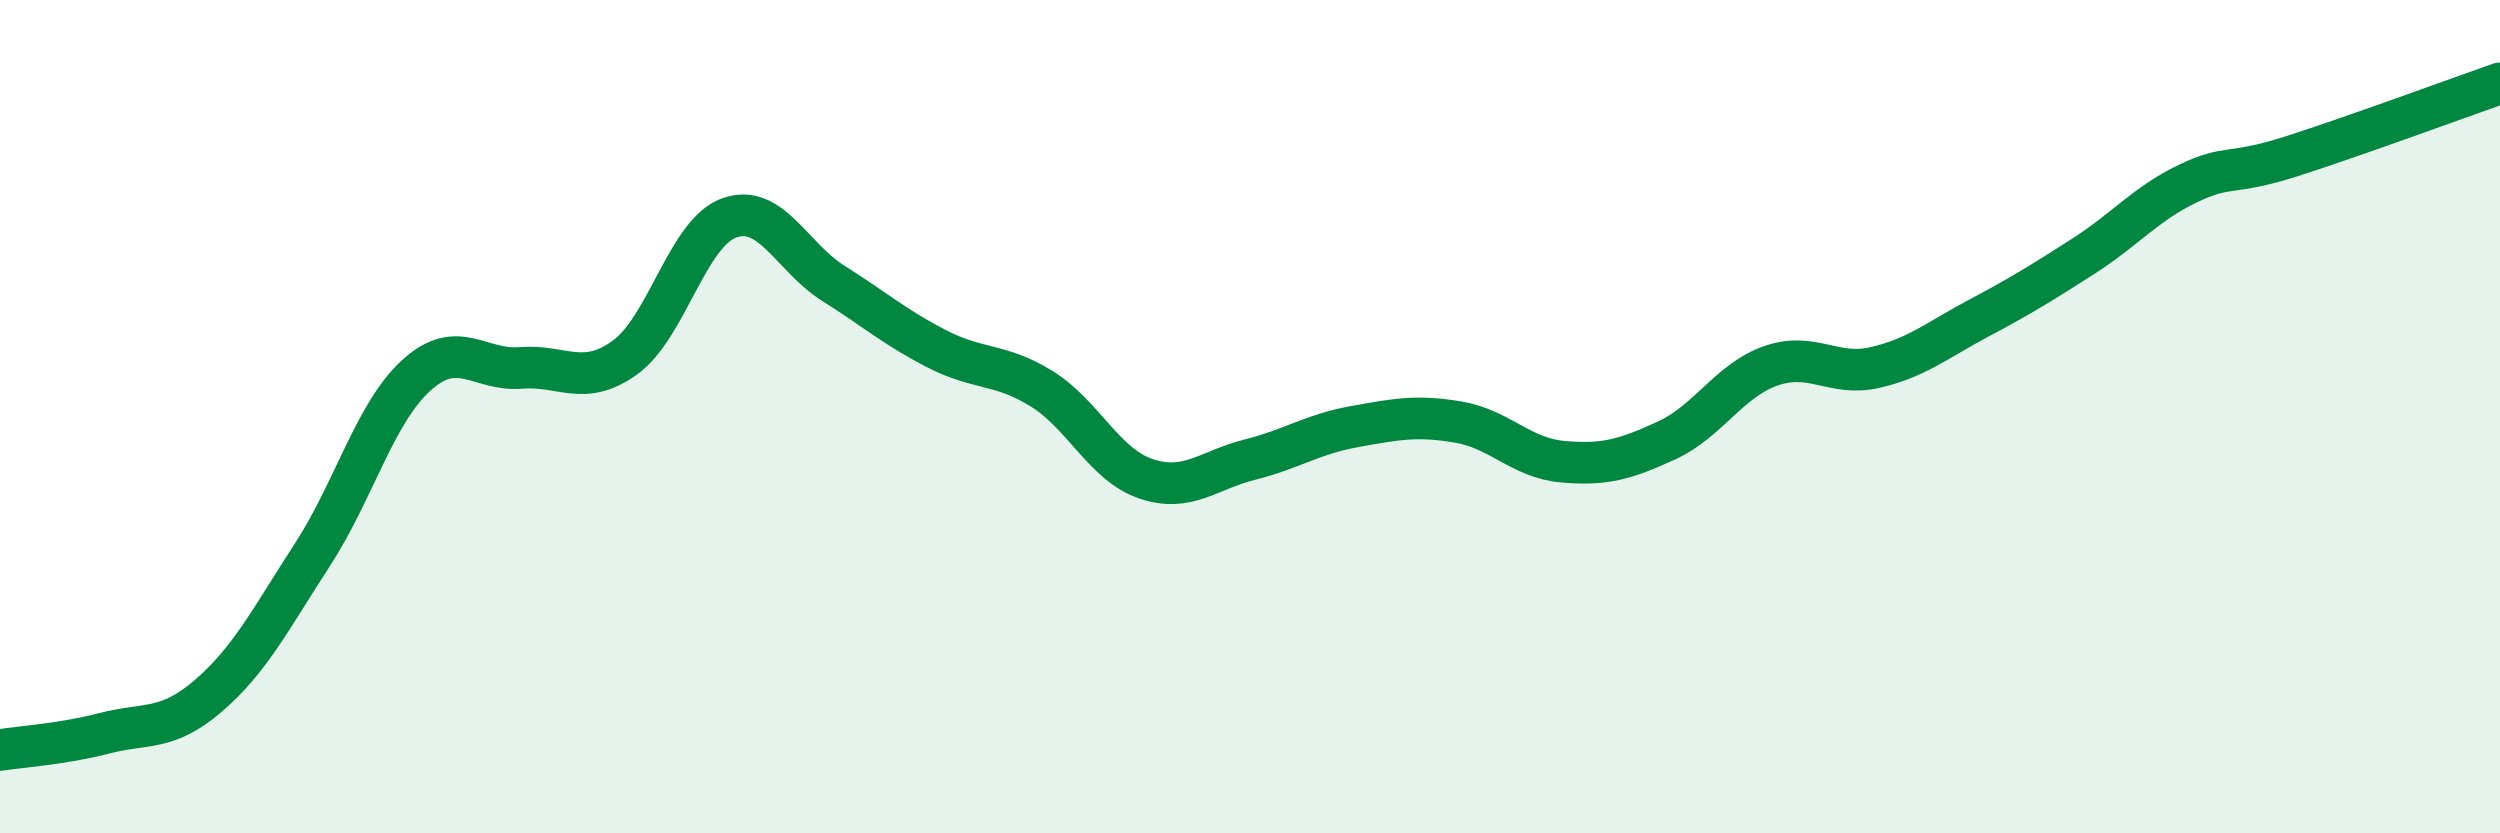
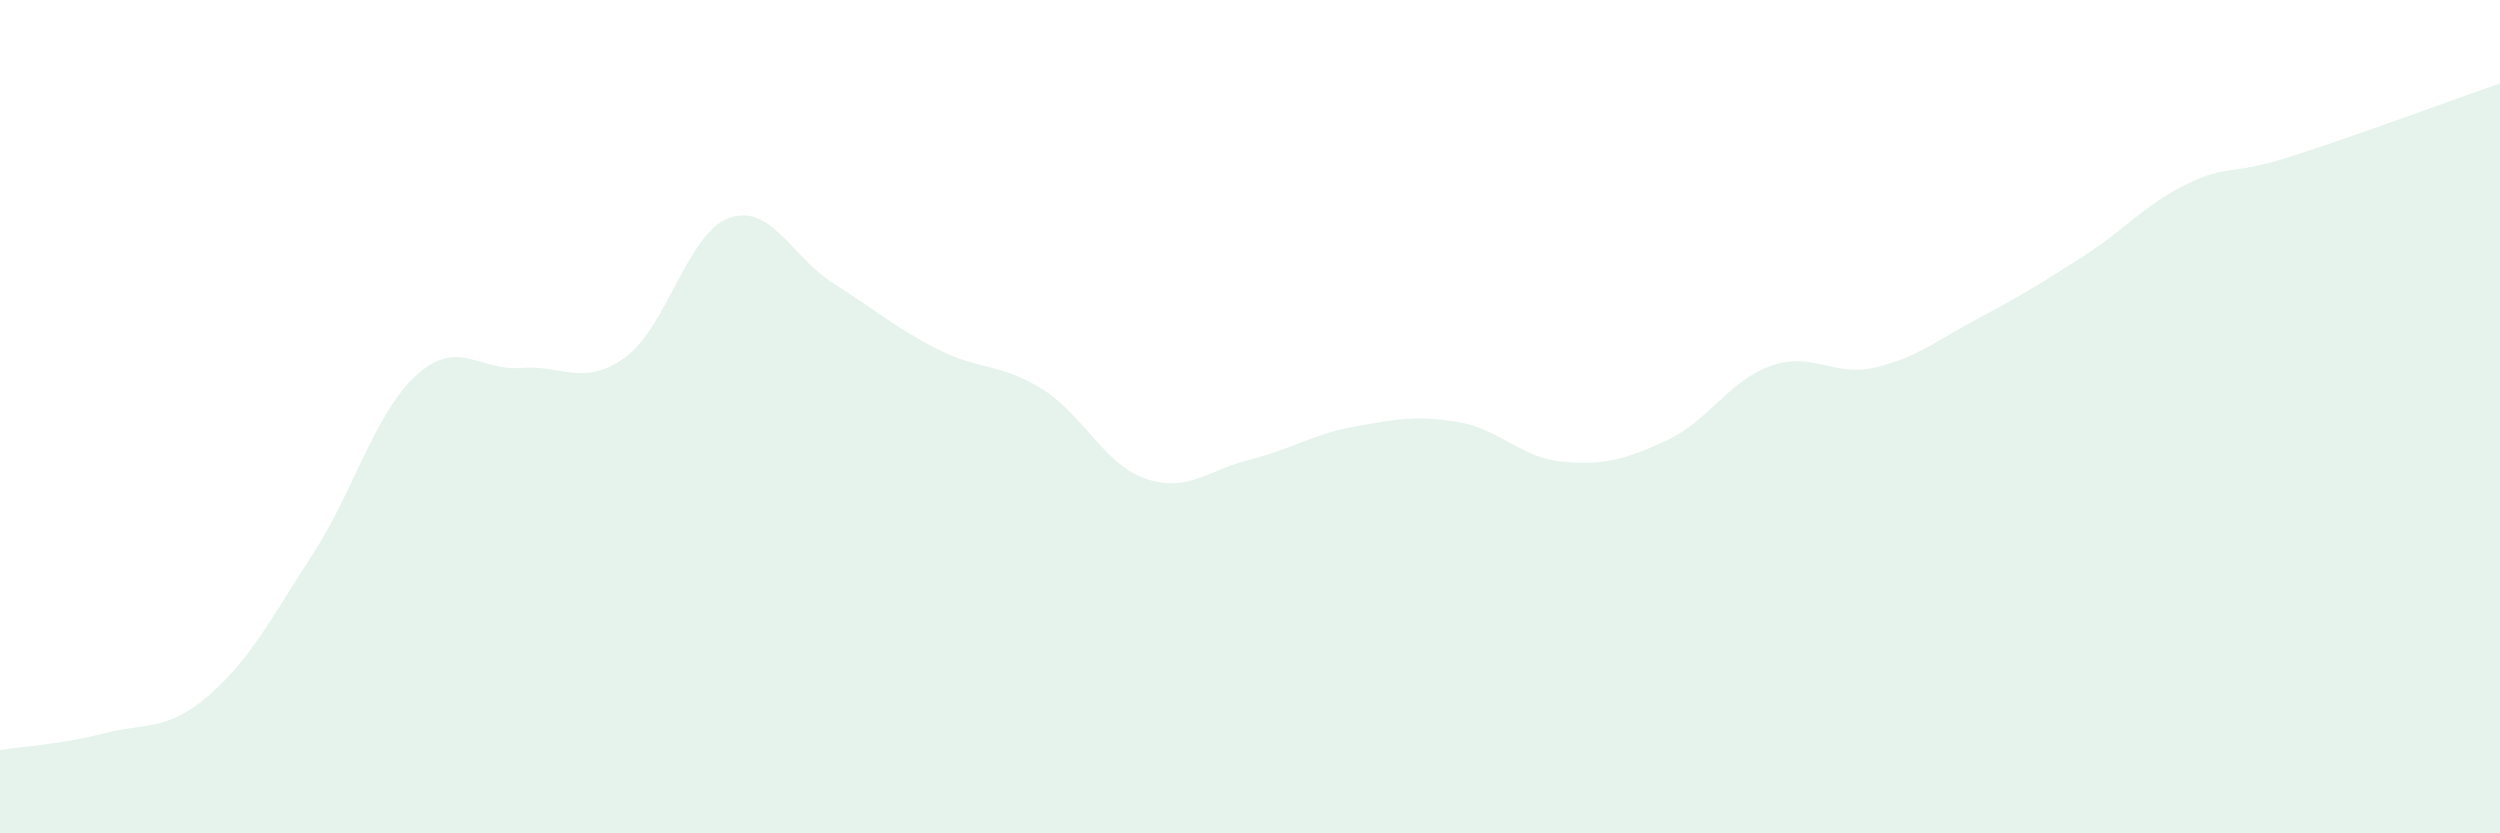
<svg xmlns="http://www.w3.org/2000/svg" width="60" height="20" viewBox="0 0 60 20">
  <path d="M 0,18 C 0.5,17.92 1.5,17.86 2.5,17.6 C 3.5,17.34 4,17.56 5,16.7 C 6,15.84 6.5,14.85 7.5,13.31 C 8.5,11.77 9,9.9 10,9 C 11,8.1 11.5,8.91 12.5,8.83 C 13.5,8.75 14,9.3 15,8.58 C 16,7.86 16.5,5.59 17.5,5.23 C 18.5,4.87 19,6.17 20,6.8 C 21,7.43 21.5,7.87 22.5,8.38 C 23.5,8.89 24,8.71 25,9.33 C 26,9.95 26.5,11.15 27.5,11.49 C 28.5,11.83 29,11.28 30,11.03 C 31,10.78 31.5,10.42 32.5,10.24 C 33.5,10.06 34,9.96 35,10.13 C 36,10.3 36.5,10.99 37.5,11.08 C 38.5,11.17 39,11.03 40,10.57 C 41,10.11 41.5,9.13 42.5,8.78 C 43.5,8.43 44,9.05 45,8.82 C 46,8.59 46.5,8.16 47.5,7.63 C 48.5,7.1 49,6.79 50,6.15 C 51,5.51 51.5,4.89 52.5,4.41 C 53.5,3.93 53.5,4.23 55,3.75 C 56.5,3.27 59,2.35 60,2L60 20L0 20Z" fill="#008740" opacity="0.1" stroke-linecap="round" stroke-linejoin="round" />
-   <path d="M 0,18 C 0.5,17.92 1.5,17.86 2.5,17.6 C 3.5,17.34 4,17.56 5,16.7 C 6,15.84 6.5,14.85 7.5,13.31 C 8.5,11.77 9,9.9 10,9 C 11,8.1 11.5,8.91 12.5,8.83 C 13.5,8.75 14,9.3 15,8.58 C 16,7.86 16.5,5.59 17.5,5.23 C 18.5,4.87 19,6.17 20,6.8 C 21,7.43 21.5,7.87 22.5,8.38 C 23.5,8.89 24,8.71 25,9.33 C 26,9.95 26.5,11.15 27.5,11.49 C 28.5,11.83 29,11.28 30,11.03 C 31,10.78 31.5,10.42 32.5,10.24 C 33.5,10.06 34,9.96 35,10.13 C 36,10.3 36.5,10.99 37.5,11.08 C 38.5,11.17 39,11.03 40,10.57 C 41,10.11 41.5,9.13 42.5,8.78 C 43.5,8.43 44,9.05 45,8.82 C 46,8.59 46.5,8.16 47.5,7.63 C 48.5,7.1 49,6.79 50,6.15 C 51,5.51 51.5,4.89 52.5,4.41 C 53.5,3.93 53.5,4.23 55,3.75 C 56.5,3.27 59,2.35 60,2" stroke="#008740" stroke-width="1" fill="none" stroke-linecap="round" stroke-linejoin="round" />
</svg>